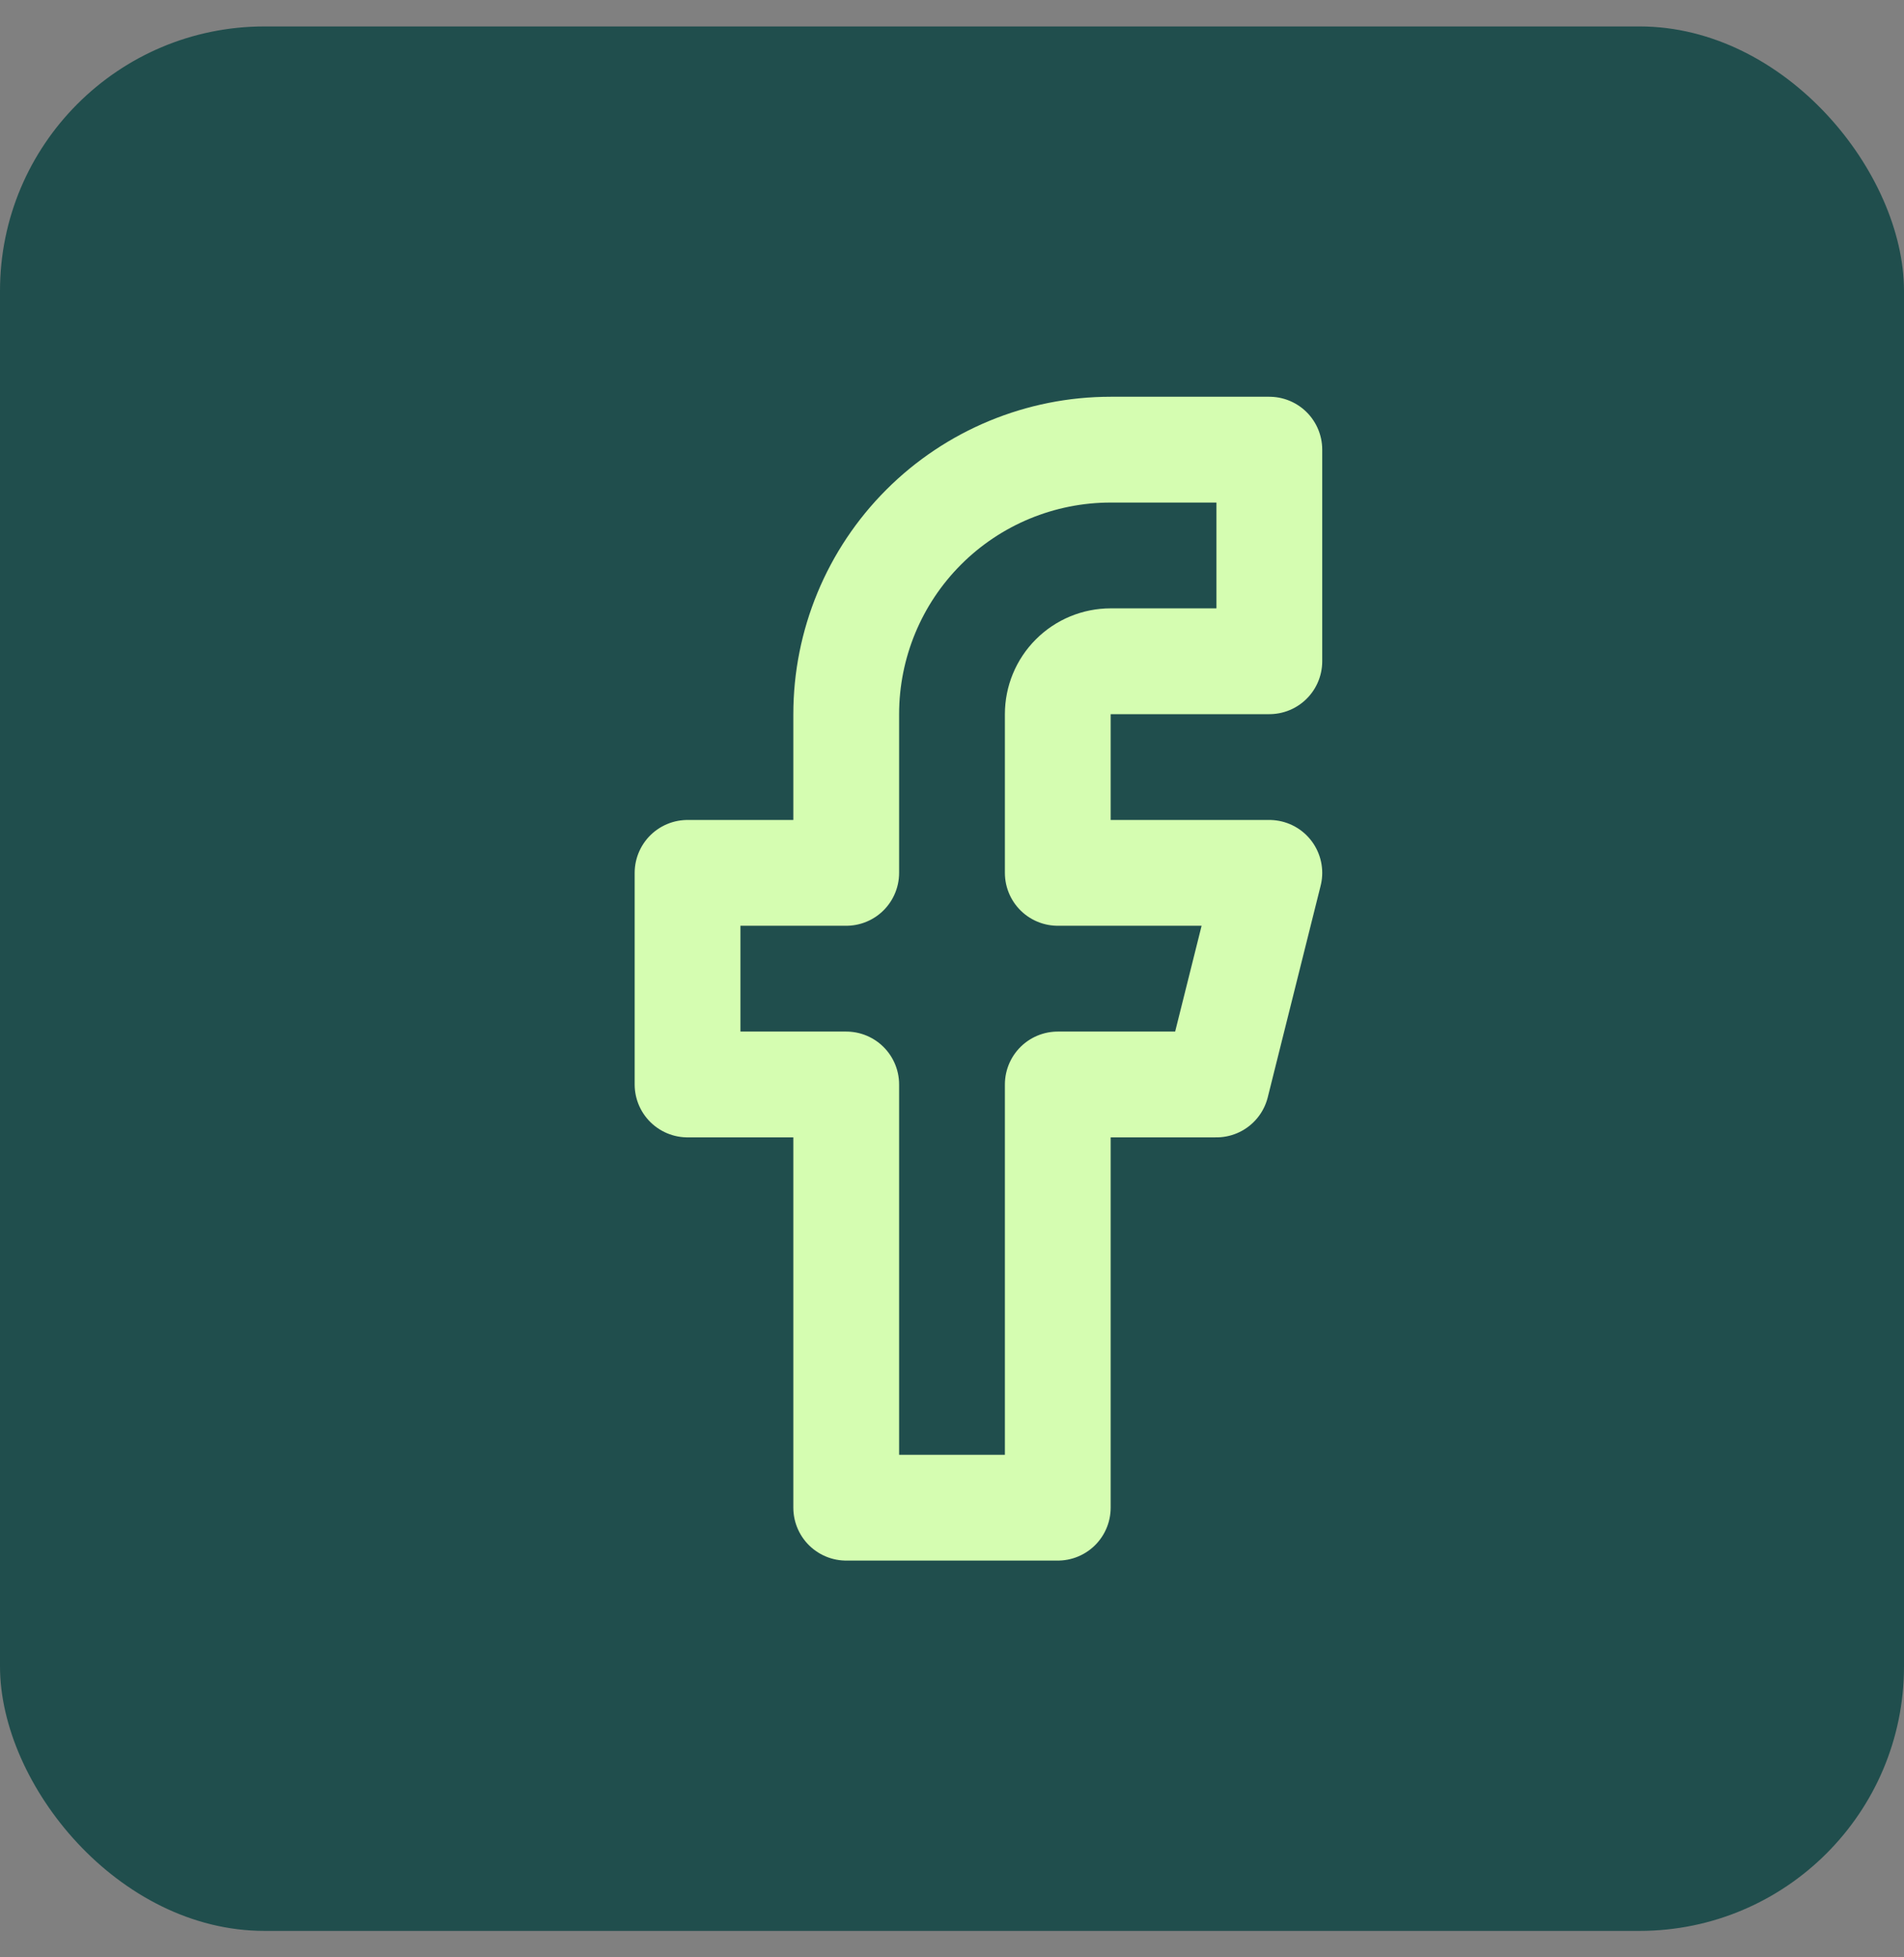
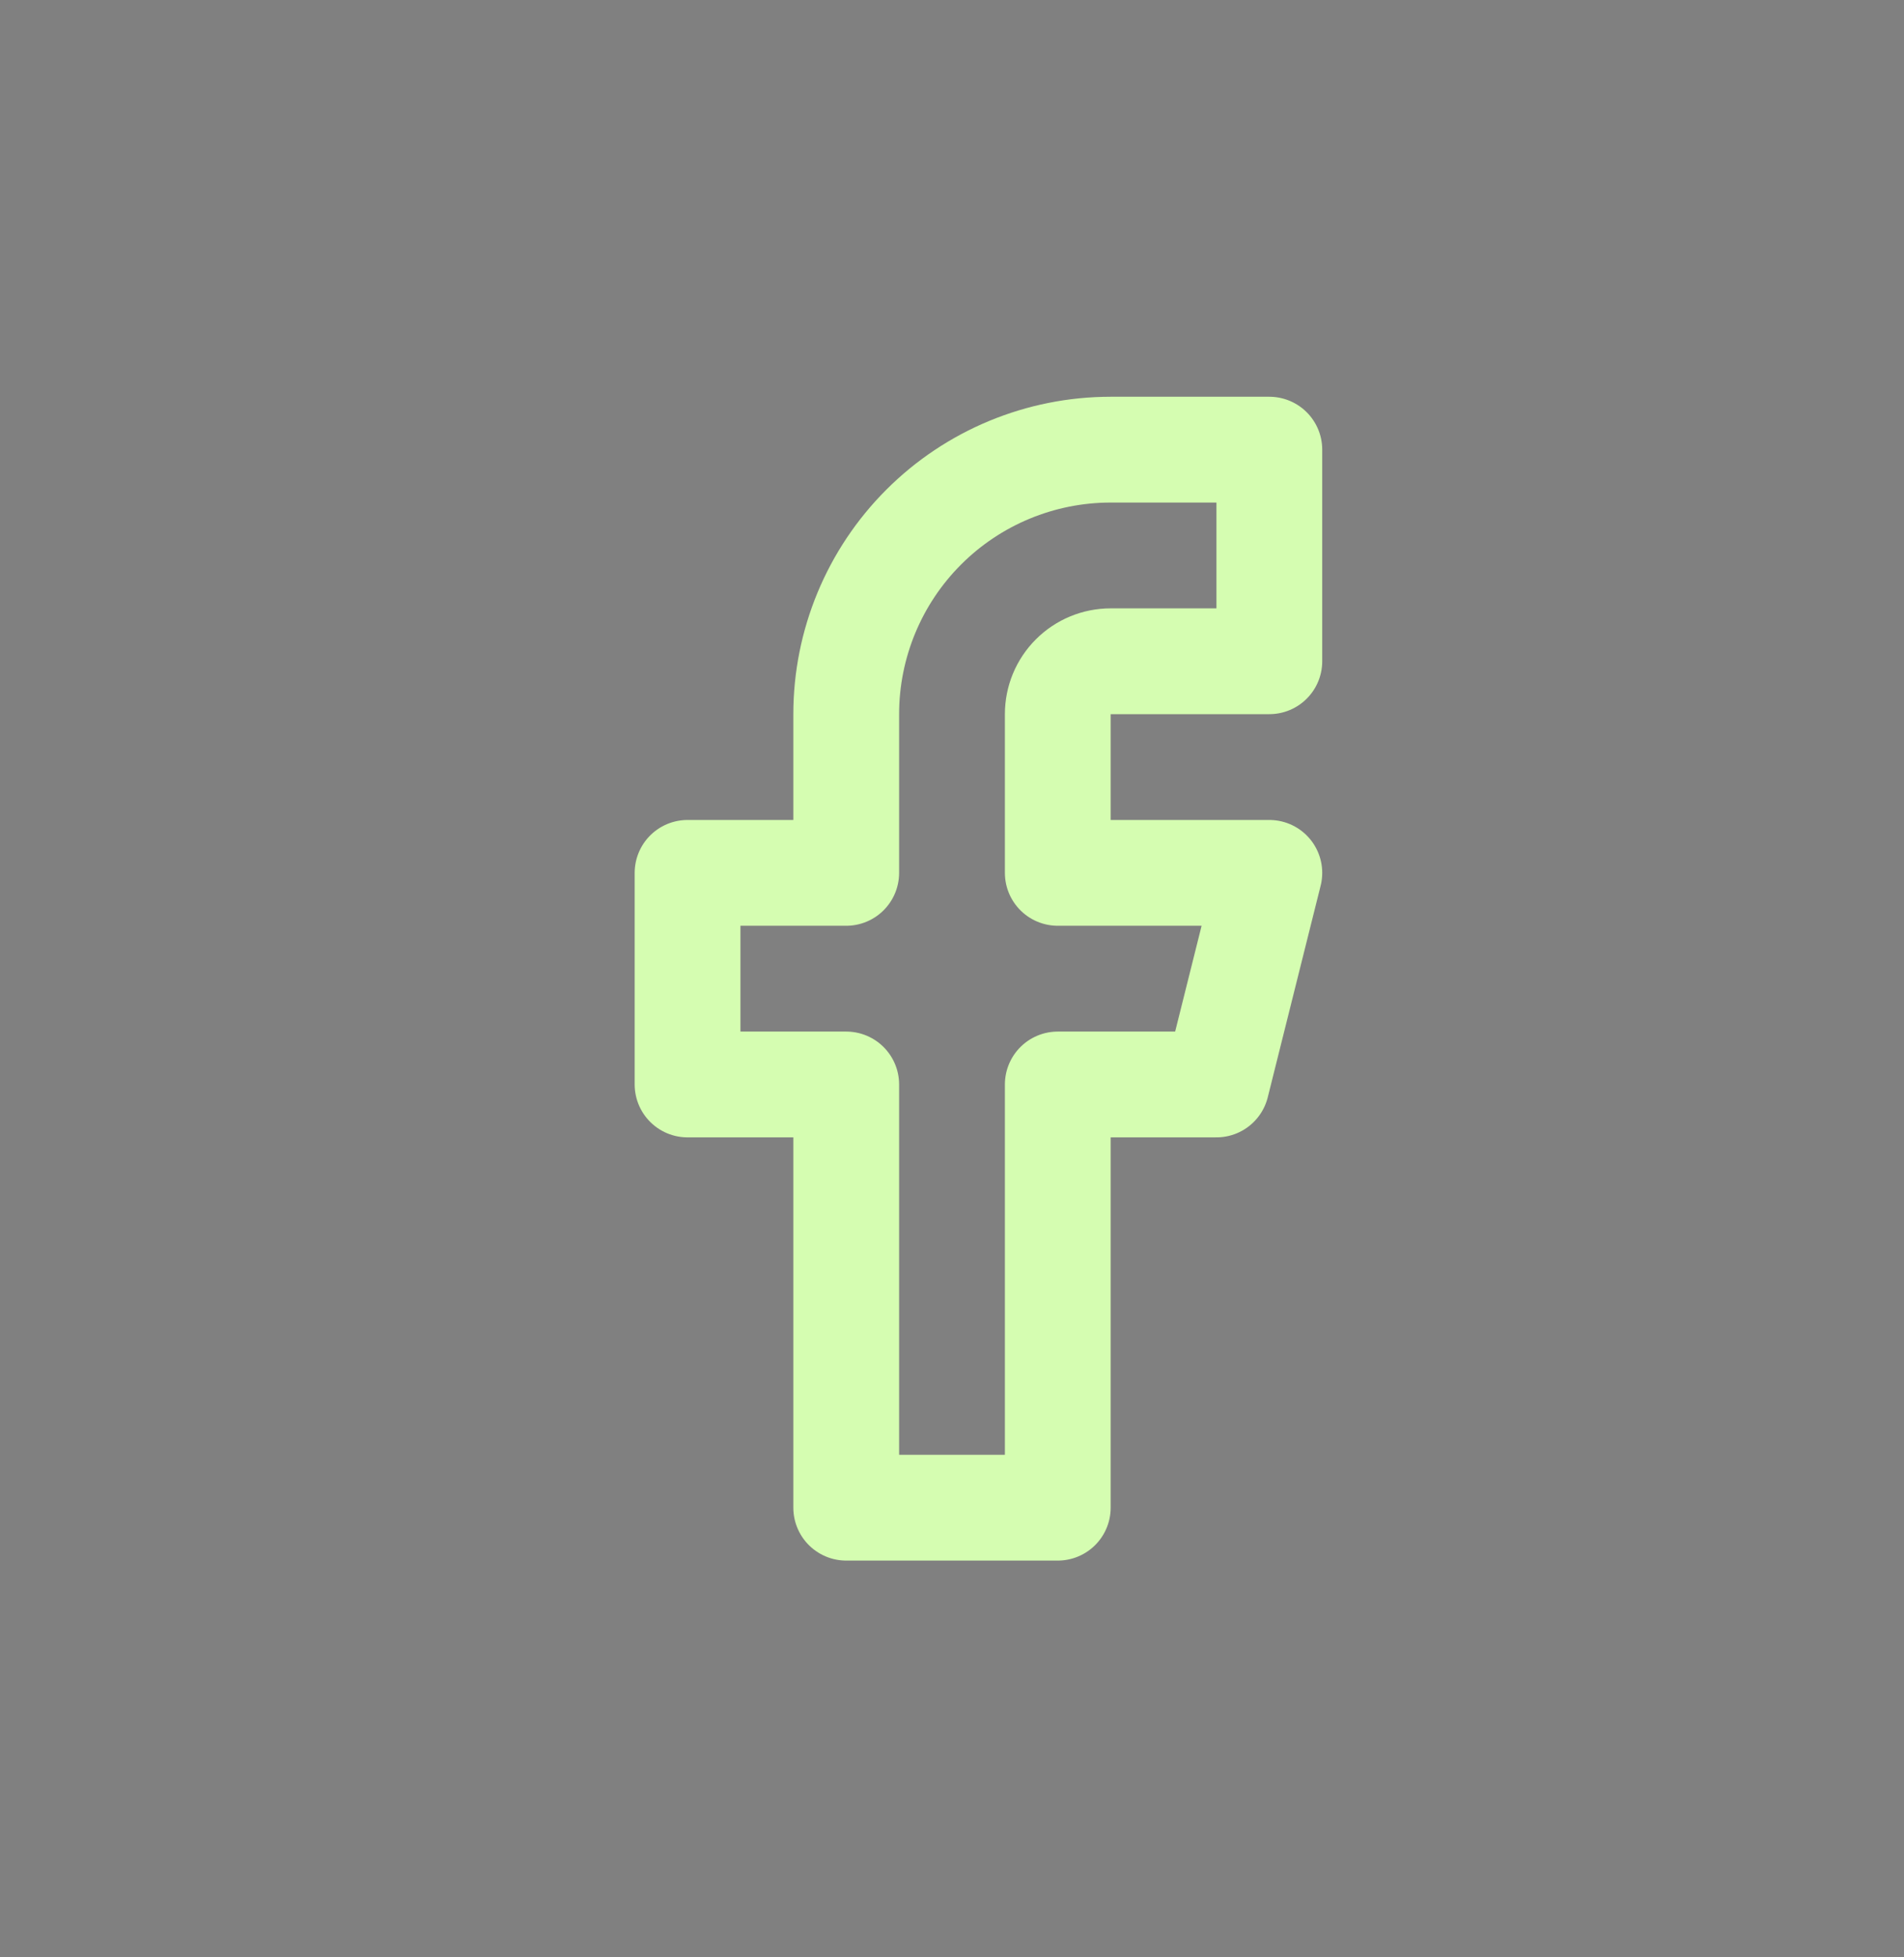
<svg xmlns="http://www.w3.org/2000/svg" width="36" height="37" viewBox="0 0 36 37" fill="none">
  <rect x="0" y="0" width="36" height="37" fill="#808080" stroke="none" />
-   <rect y="0.5" width="36" height="36" rx="5" fill="#204E4D" />
  <path d="M24 8.5H21C19.674 8.5 18.402 9.027 17.465 9.964C16.527 10.902 16 12.174 16 13.5V16.5H13V20.5H16V28.5H20V20.5H23L24 16.5H20V13.5C20 13.235 20.105 12.98 20.293 12.793C20.48 12.605 20.735 12.5 21 12.5H24V8.5Z" stroke="#D5FDB1" stroke-width="2" stroke-linecap="round" stroke-linejoin="round" />
</svg>